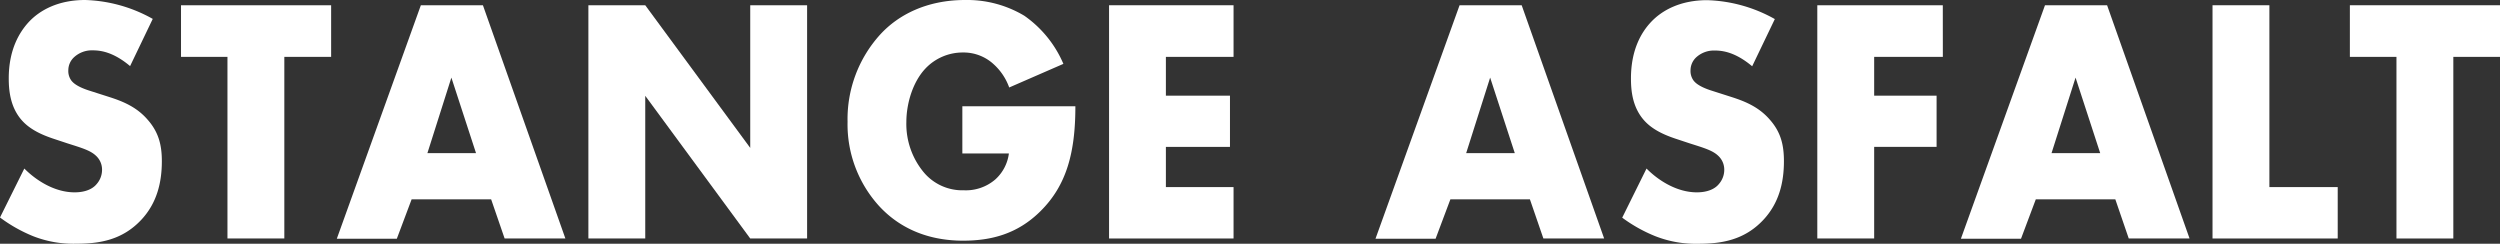
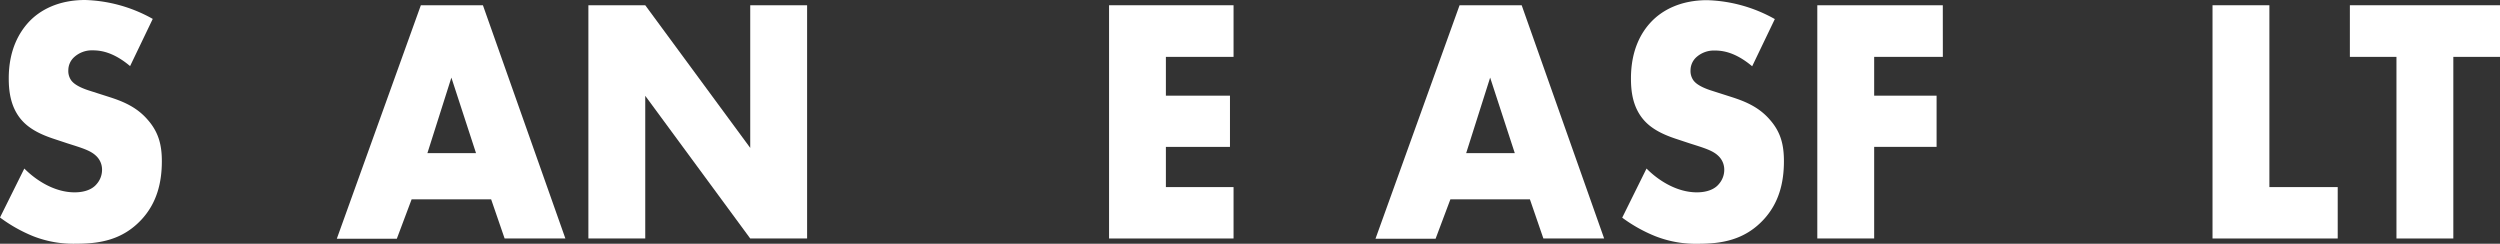
<svg xmlns="http://www.w3.org/2000/svg" viewBox="0 0 571.52 55.72">
  <rect x="0" y="0" width="571.52" height="55.72" fill="#333333" stroke="none" />
  <defs>
    <style>.cls-1{fill:#fff;}</style>
  </defs>
  <g id="Layer_2" data-name="Layer 2">
    <g id="Layer_1-2" data-name="Layer 1">
      <path class="cls-1" d="M5.56,38.53c2.78,2.8,7,5.44,11.49,5.44,2.63,0,4.2-.88,5-1.84a4.94,4.94,0,0,0,1.28-3.36,4.3,4.3,0,0,0-1.43-3.2c-1.28-1.2-3.23-1.76-6.46-2.79l-3.38-1.12c-2.1-.72-5.18-1.92-7.21-4.32C2.33,24.38,2,20.62,2,17.91,2,11.35,4.43,7.35,6.61,5c2.55-2.72,6.76-5,12.84-5A33.49,33.49,0,0,1,34.92,4.32L29.74,15.11c-3.9-3.28-6.83-3.6-8.56-3.6a6,6,0,0,0-4.28,1.6A4.06,4.06,0,0,0,15.62,16a3.71,3.71,0,0,0,.68,2.4c.37.48,1.27,1.44,4.35,2.39l4,1.28c3.16,1,6.46,2.24,9.09,5.28C36.28,30.22,37,33.18,37,36.85c0,4.88-1.13,9.6-4.73,13.43-4.28,4.56-9.46,5.44-14.8,5.44A25.27,25.27,0,0,1,7.59,54,34.23,34.23,0,0,1,0,49.72Z" />
-       <path class="cls-1" d="M65,13V54.52h-13V13H41.38V1.2H75.7V13Z" />
      <path class="cls-1" d="M112.28,45.57H94.1l-3.38,9H77L96.21,1.2H110.4l18.85,53.32H115.36ZM108.82,35l-5.63-17.26L97.71,35Z" />
      <path class="cls-1" d="M134.51,54.52V1.2h13l24,32.61V1.2h13V54.52h-13l-24-32.62V54.52Z" />
-       <path class="cls-1" d="M220,24.3h25.84c0,10.55-2,18.07-8,24-5.25,5.2-11.26,6.72-17.65,6.72-9,0-15.17-3.52-19.22-7.92a27.73,27.73,0,0,1-7.21-19.26,28.74,28.74,0,0,1,7.51-20C205.33,3.44,211.79,0,220.65,0a25.49,25.49,0,0,1,13.52,3.6,25.72,25.72,0,0,1,8.93,11L230.71,20a13.1,13.1,0,0,0-3.6-5.36,10.13,10.13,0,0,0-7-2.64,11.72,11.72,0,0,0-8.56,3.68c-2.93,3.12-4.35,8.07-4.35,12.23a17.29,17.29,0,0,0,4,11.51,11.5,11.5,0,0,0,9.16,4.08A10.3,10.3,0,0,0,227.56,41a9.65,9.65,0,0,0,3.08-5.92H220Z" />
      <path class="cls-1" d="M282,13H266.53v8.87h14.65V33.58H266.53v9.19H282V54.52H253.54V1.2H282Z" />
      <path class="cls-1" d="M349.75,45.57H331.57l-3.38,9H314.45L333.67,1.2h14.2l18.85,53.32H352.83ZM346.29,35l-5.63-17.26L335.18,35Z" />
      <path class="cls-1" d="M376.41,38.53c2.77,2.8,7,5.44,11.49,5.44,2.63,0,4.2-.88,5-1.84a4.94,4.94,0,0,0,1.28-3.36,4.3,4.3,0,0,0-1.43-3.2c-1.28-1.2-3.23-1.76-6.46-2.79l-3.38-1.12c-2.1-.72-5.18-1.92-7.21-4.32-2.55-3-2.85-6.72-2.85-9.43,0-6.56,2.4-10.56,4.58-12.87,2.55-2.72,6.76-5,12.84-5a33.49,33.49,0,0,1,15.47,4.32l-5.18,10.79c-3.91-3.28-6.84-3.6-8.56-3.6a6,6,0,0,0-4.28,1.6A4.06,4.06,0,0,0,386.47,16a3.71,3.71,0,0,0,.68,2.4c.37.48,1.27,1.44,4.35,2.39l4,1.28c3.16,1,6.46,2.24,9.09,5.28,2.55,2.88,3.23,5.84,3.23,9.51,0,4.88-1.13,9.6-4.73,13.43-4.28,4.56-9.47,5.44-14.8,5.44A25.32,25.32,0,0,1,378.43,54a34.26,34.26,0,0,1-7.58-4.24Z" />
      <path class="cls-1" d="M444.15,13h-15.7v8.87h14.27V33.58H428.45V54.52h-13V1.2h28.69Z" />
-       <path class="cls-1" d="M483.58,45.57H465.4l-3.38,9H448.28L467.5,1.2h14.2l18.85,53.32h-13.9ZM480.12,35l-5.63-17.26L469,35Z" />
      <path class="cls-1" d="M518.8,1.2V42.77h15.62V54.52H505.8V1.2Z" />
      <path class="cls-1" d="M560.85,13V54.52h-13V13H537.2V1.2h34.32V13Z" />
    </g>
  </g>
</svg>